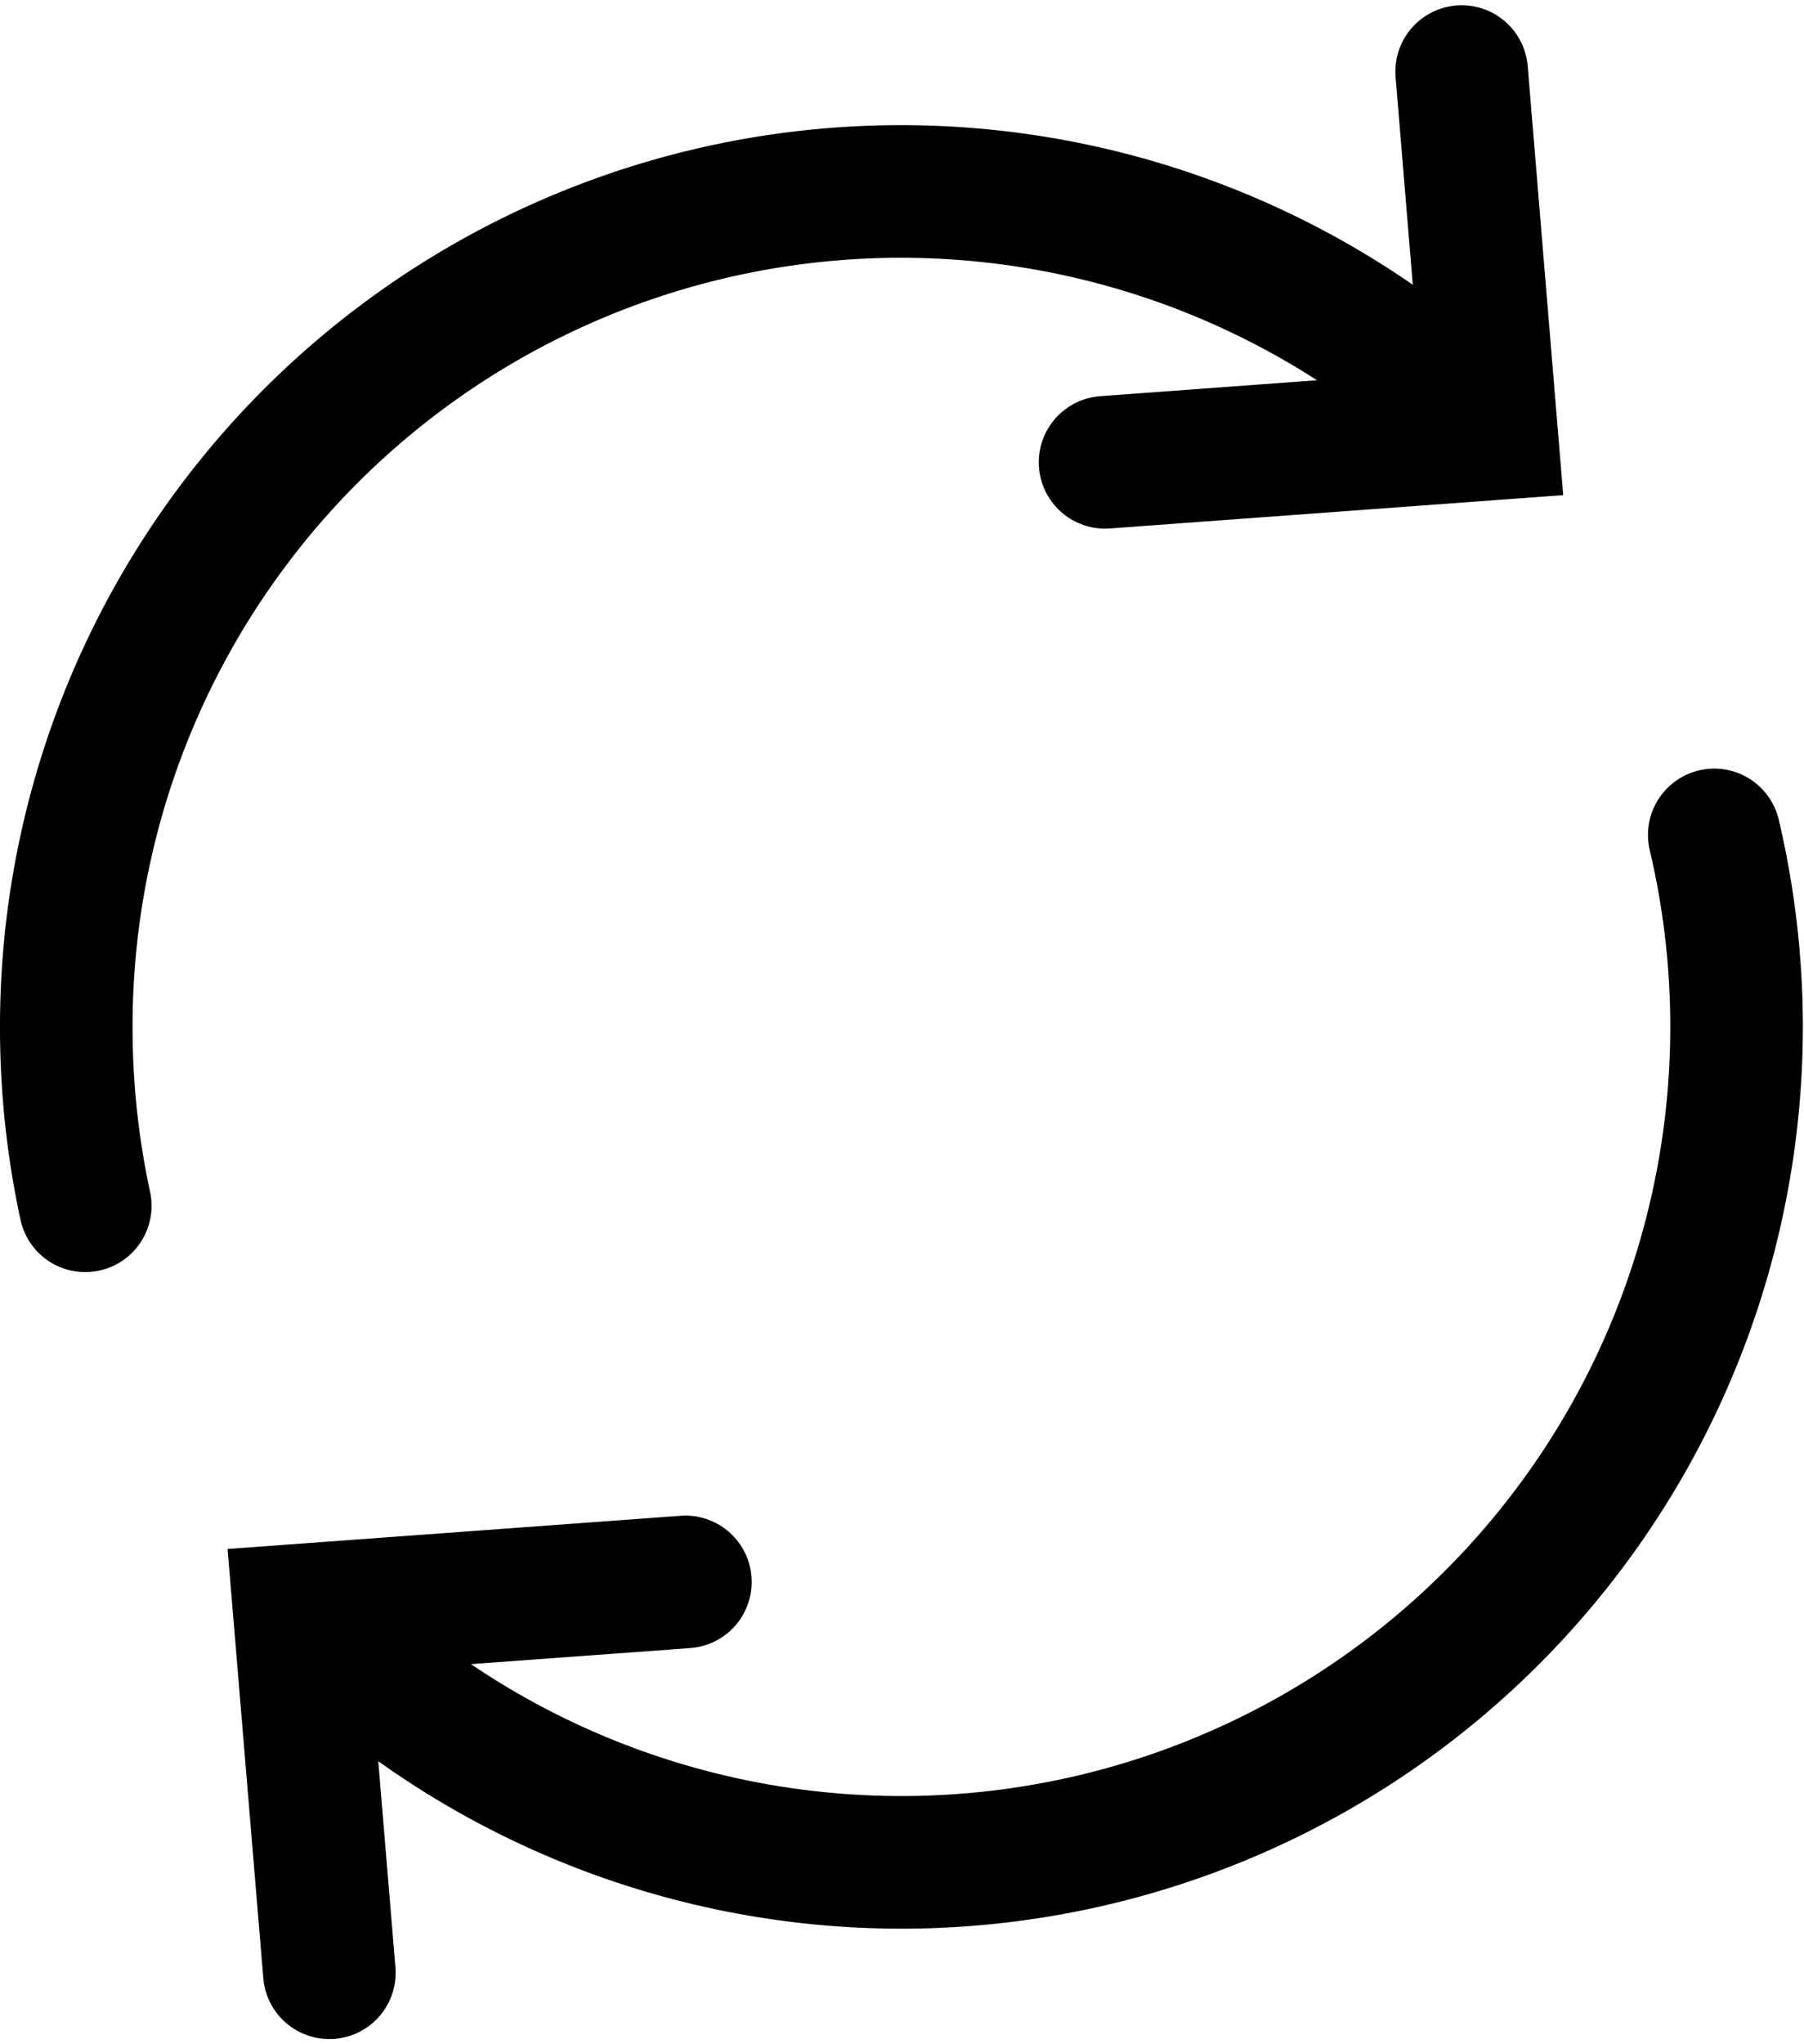
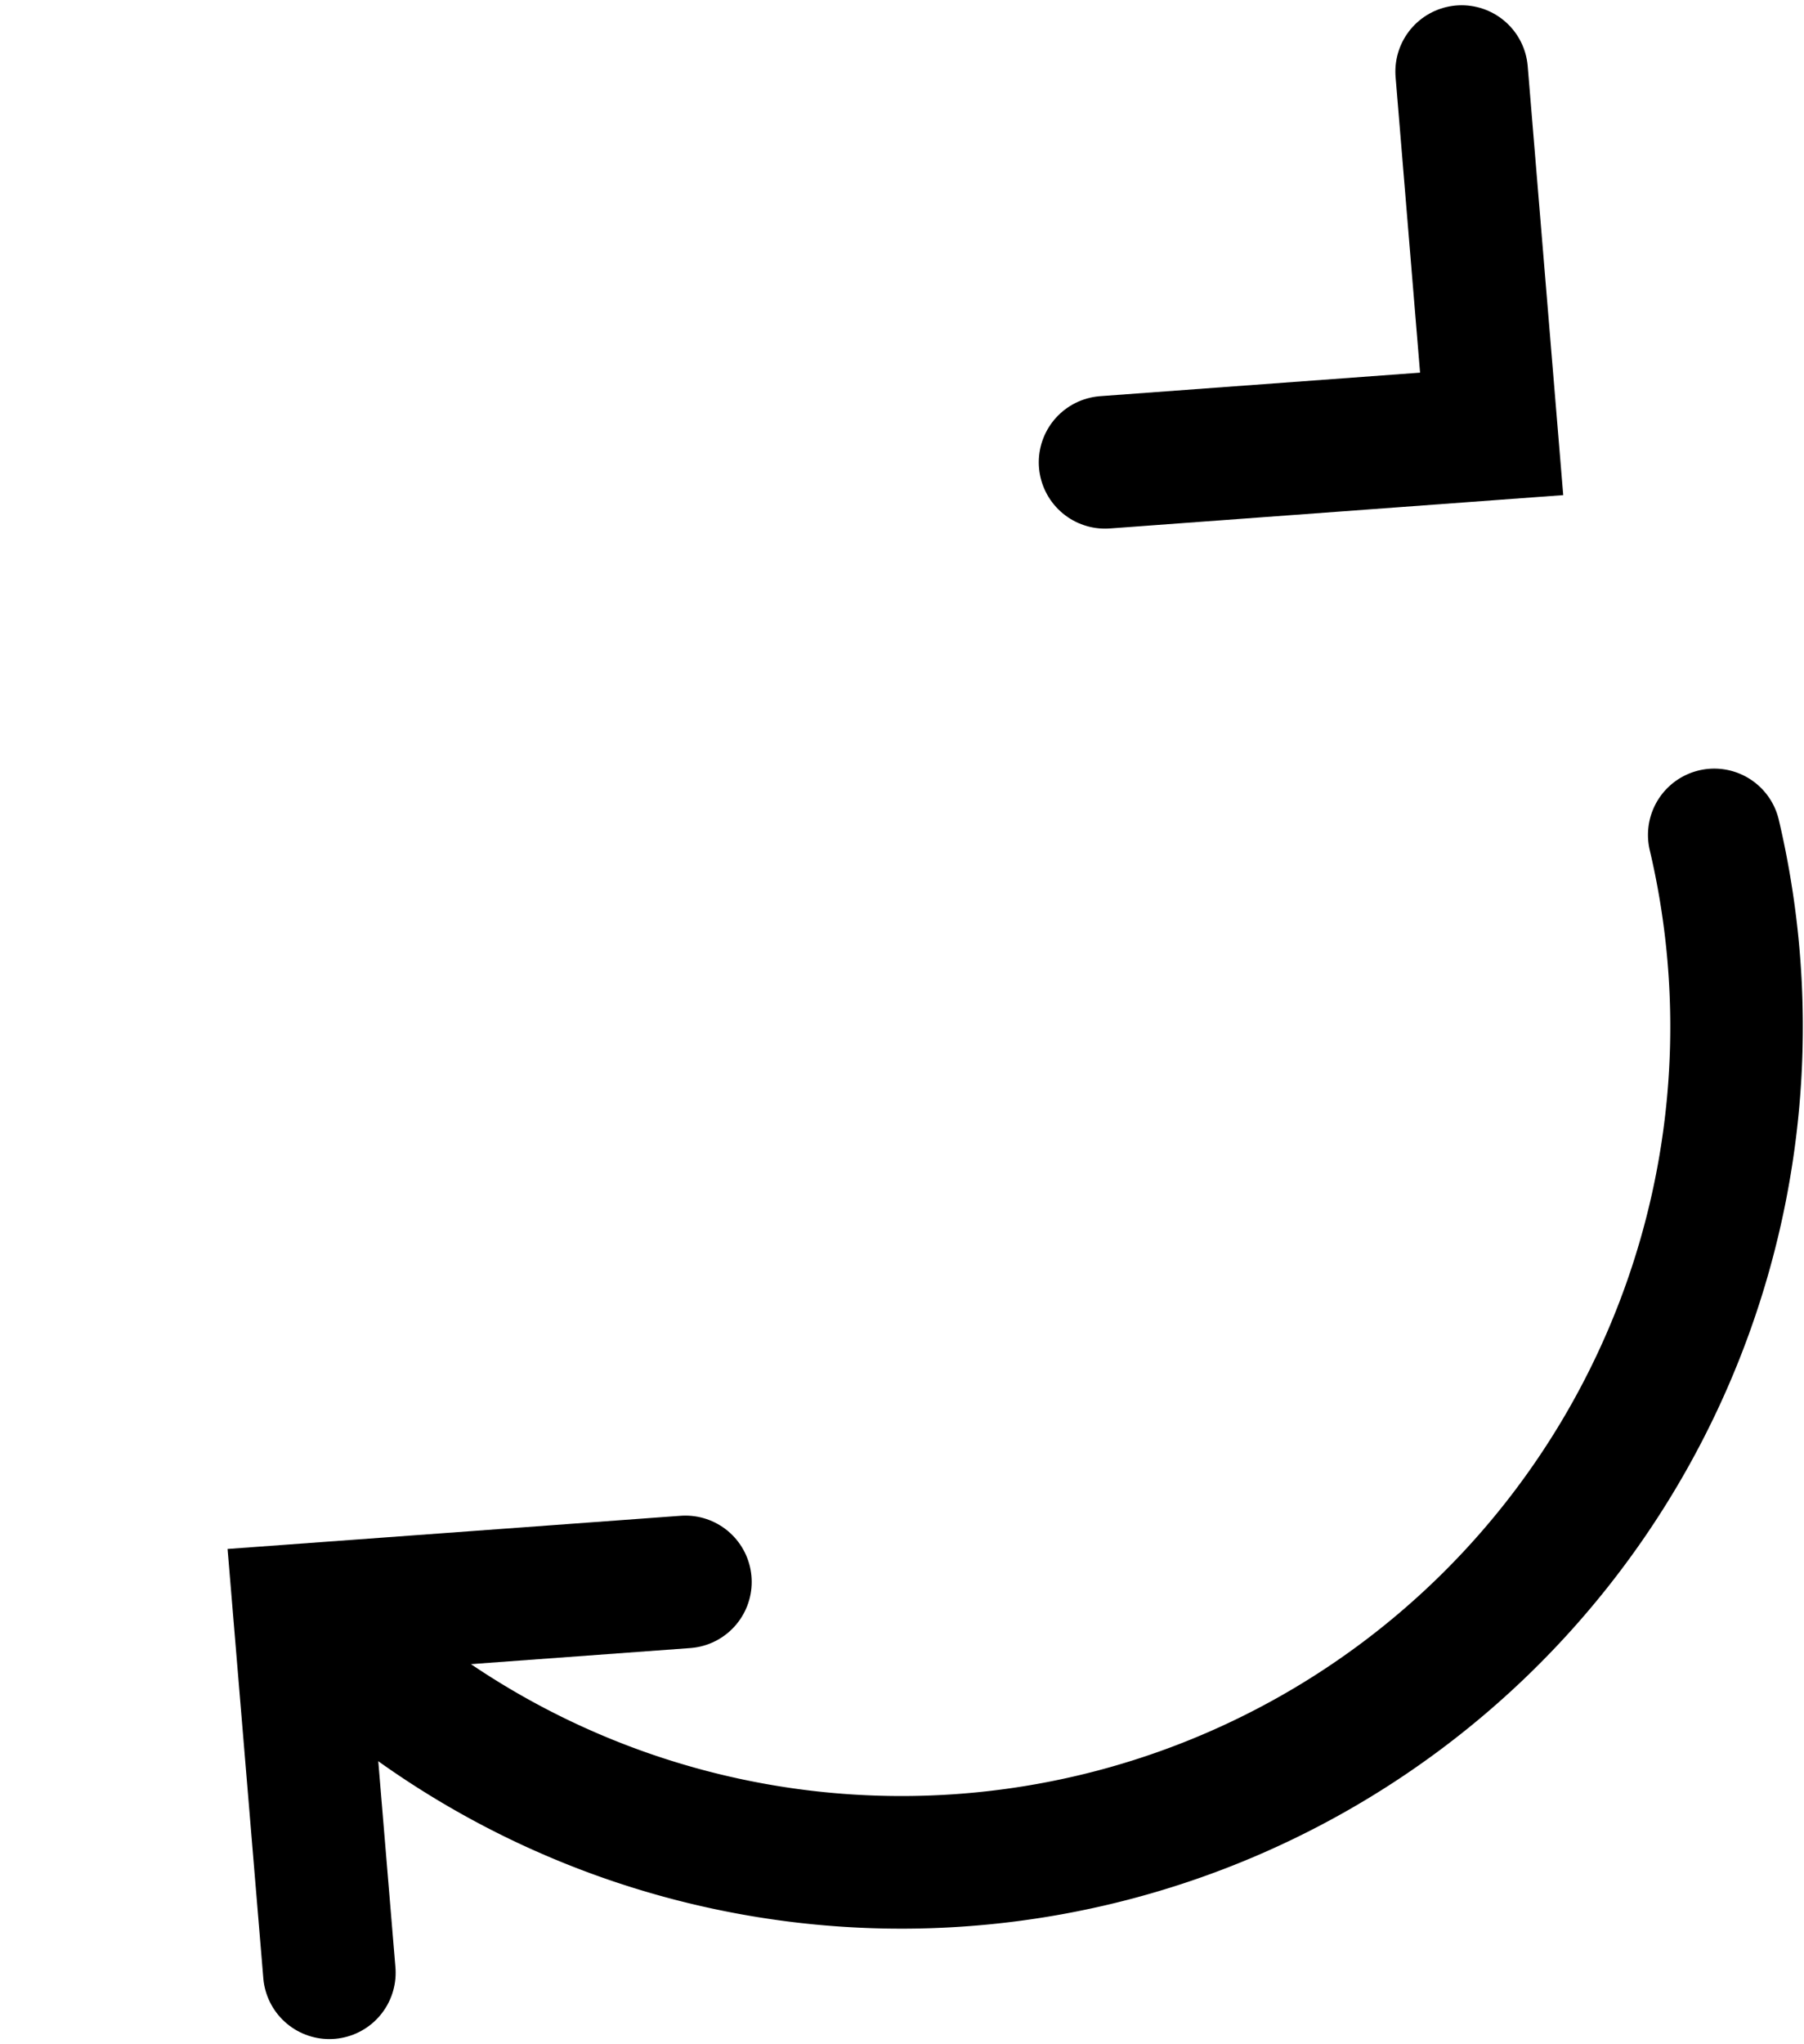
<svg xmlns="http://www.w3.org/2000/svg" viewBox="0 0 40.827 46.239" height="46.239" width="40.827">
  <g transform="translate(-6.97 -3.621)" id="returns">
    <path stroke-width="3" stroke-linecap="round" stroke="#000" fill="none" transform="translate(-1.401 -4.224)" d="M47.167,26.73A18.9,18.9,0,0,1,15.6,44.623" data-name="Path 284" id="Path_284" />
-     <path stroke-width="3" stroke-linecap="round" stroke="#000" fill="none" transform="translate(0 -0.663)" d="M8.9,31.557A19.082,19.082,0,0,1,8.47,27.54a18.889,18.889,0,0,1,32-13.634" data-name="Path 285" id="Path_285" />
    <path stroke-width="3" stroke-linecap="round" stroke="#000" fill="none" transform="translate(-5.751)" d="M37.73,14.078l8.749-.643L45.8,5.24" data-name="Path 286" id="Path_286" />
    <path stroke-width="3" stroke-linecap="round" stroke="#000" fill="none" transform="translate(-1.289 -8.358)" d="M23.771,47.76,15.03,48.4l.683,8.2" data-name="Path 287" id="Path_287" />
  </g>
</svg>